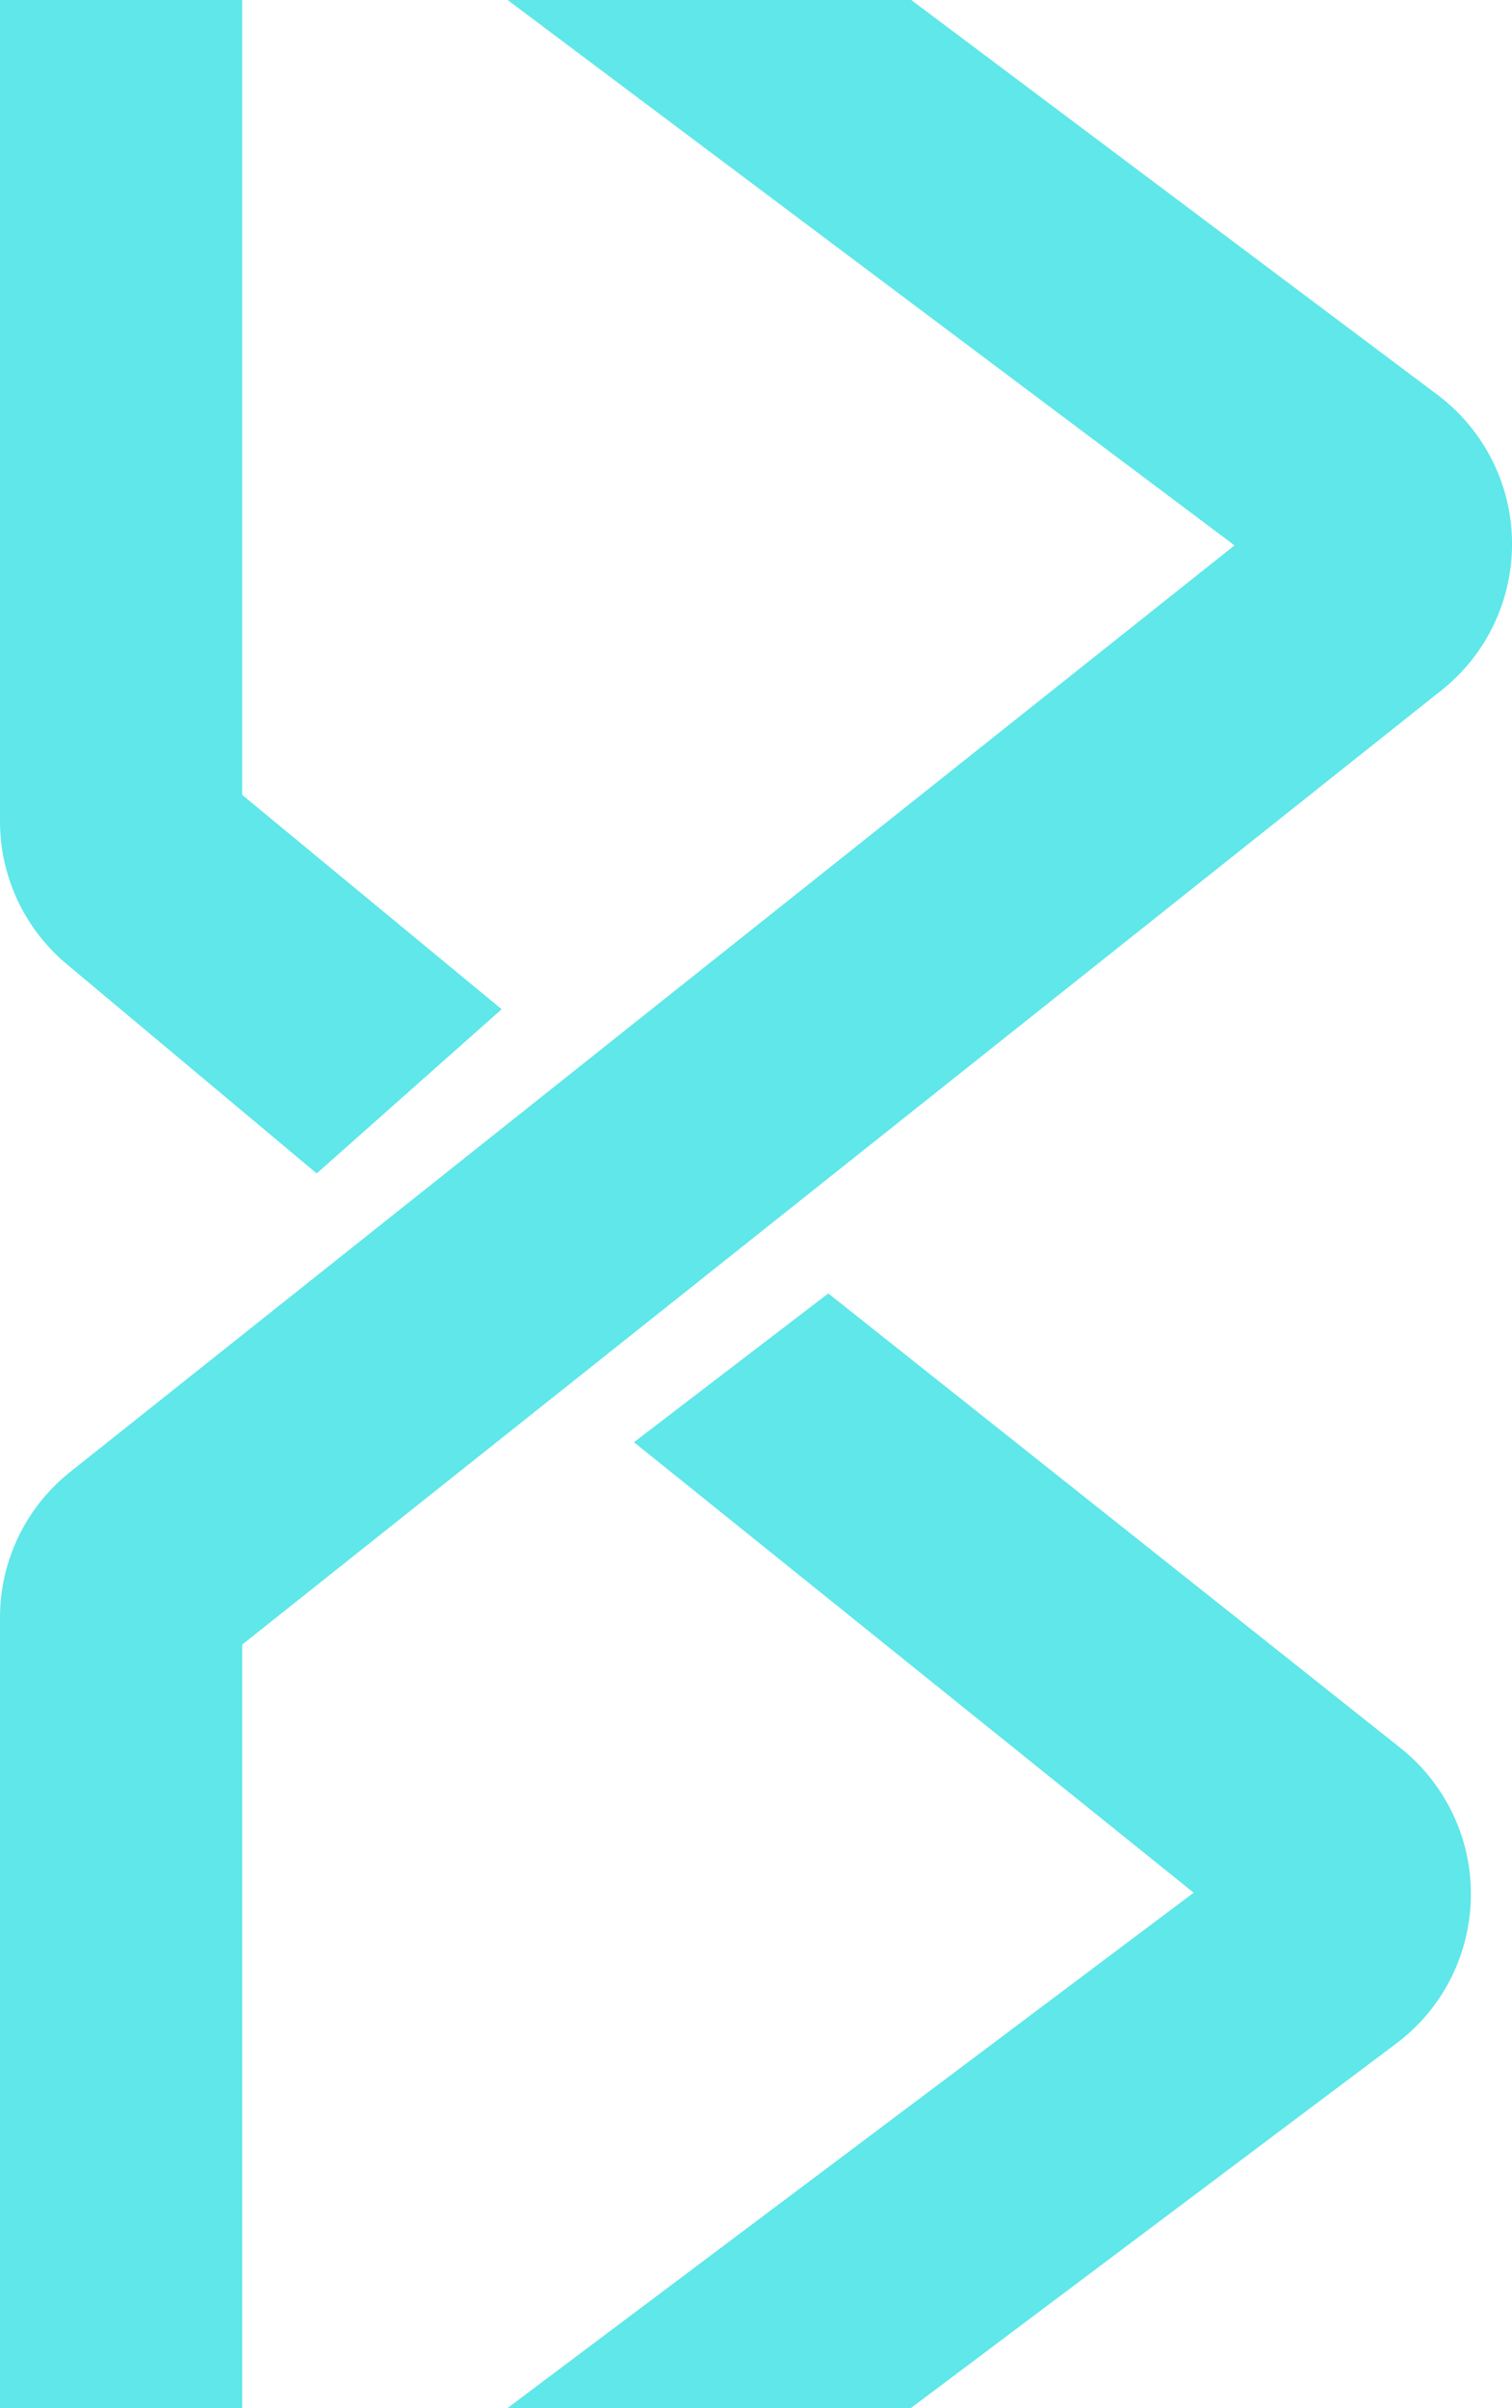
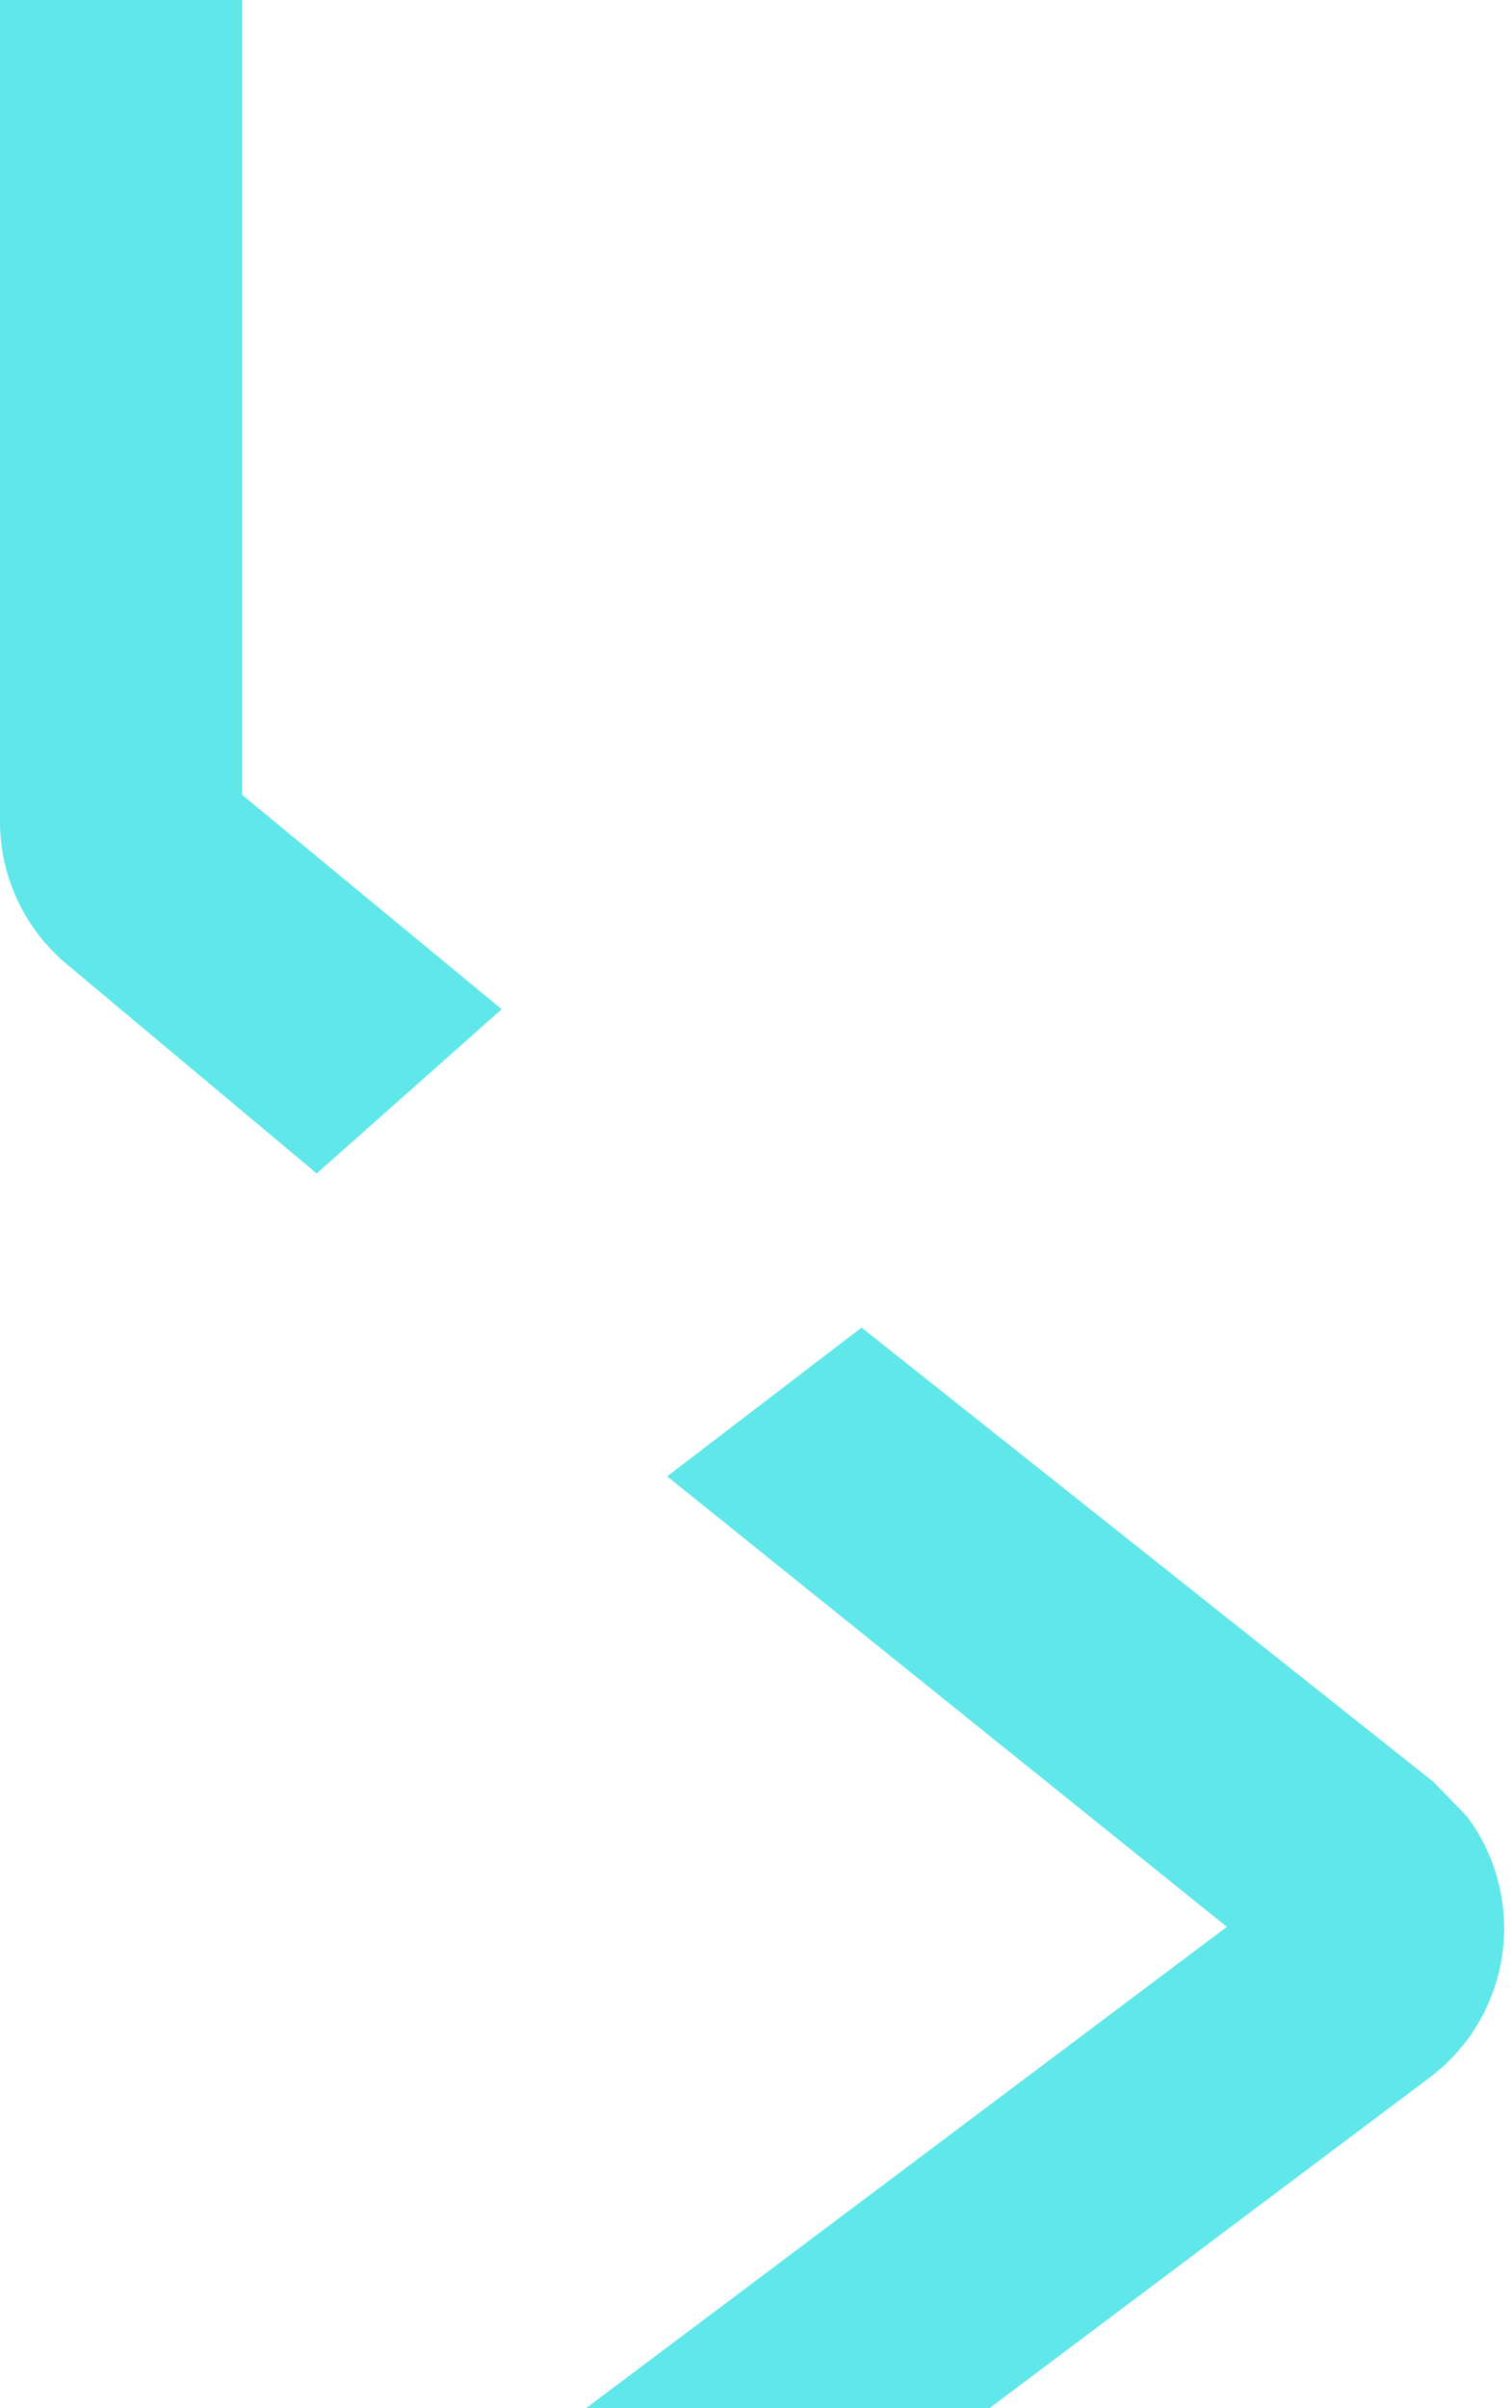
<svg xmlns="http://www.w3.org/2000/svg" id="a" viewBox="0 0 399.45 636">
  <defs>
    <style>.cls-1{fill:#5fe7e9;}</style>
  </defs>
-   <path class="cls-1" d="M378.72,470.6c-2.53-3.37-5.48-6.4-8.78-9.02l-151.11-120-51.35,39.29,147.87,118.97-181.35,136.16h106.57l128.3-96.33c21.79-16.36,26.2-47.28,9.84-69.07Z" />
+   <path class="cls-1" d="M378.72,470.6l-151.11-120-51.35,39.29,147.87,118.97-181.35,136.16h106.57l128.3-96.33c21.79-16.36,26.2-47.28,9.84-69.07Z" />
  <g>
-     <path class="cls-1" d="M379.71,104.23L240.74,0h-106.64l192.04,144.03L18.59,388.68C6.81,398.02-.03,412.23,0,427.26v208.74H63.99v-201.68L380.84,182.28c21.31-16.95,24.85-47.97,7.9-69.28-2.62-3.3-5.65-6.24-9.02-8.77Z" />
    <path class="cls-1" d="M0,0V216.83c-.03,14.7,6.53,28.64,17.87,37.99l65.8,55.07,48.86-43.36-68.55-56.61V0H0Z" />
  </g>
</svg>